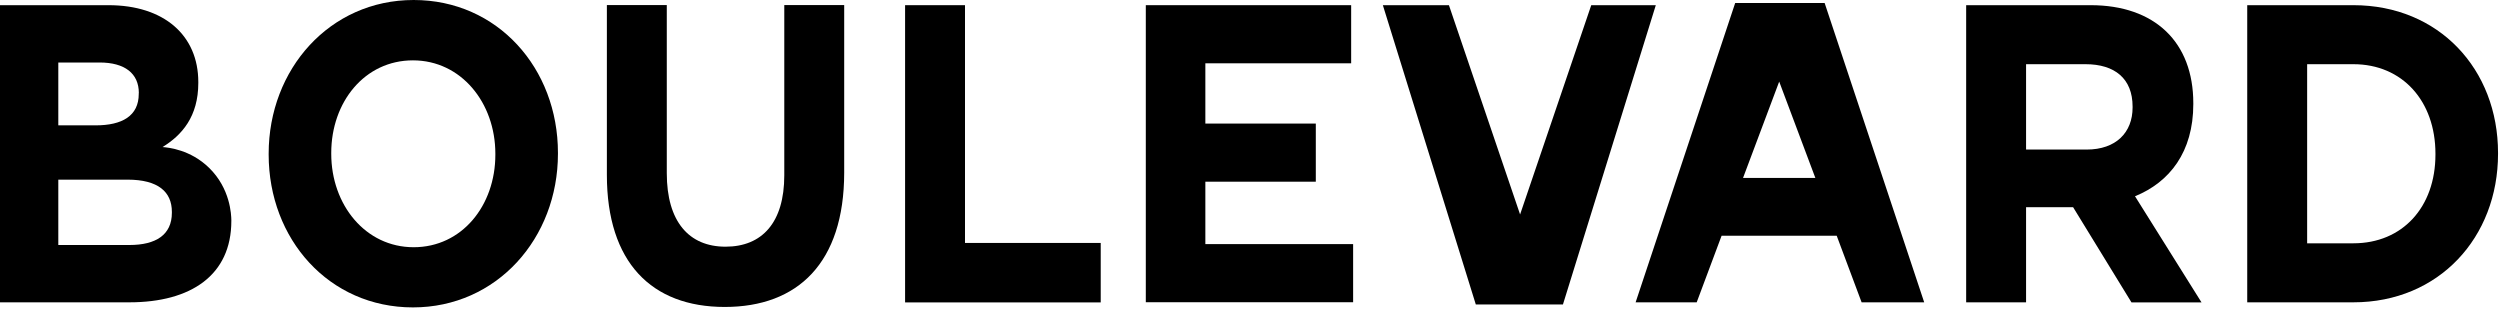
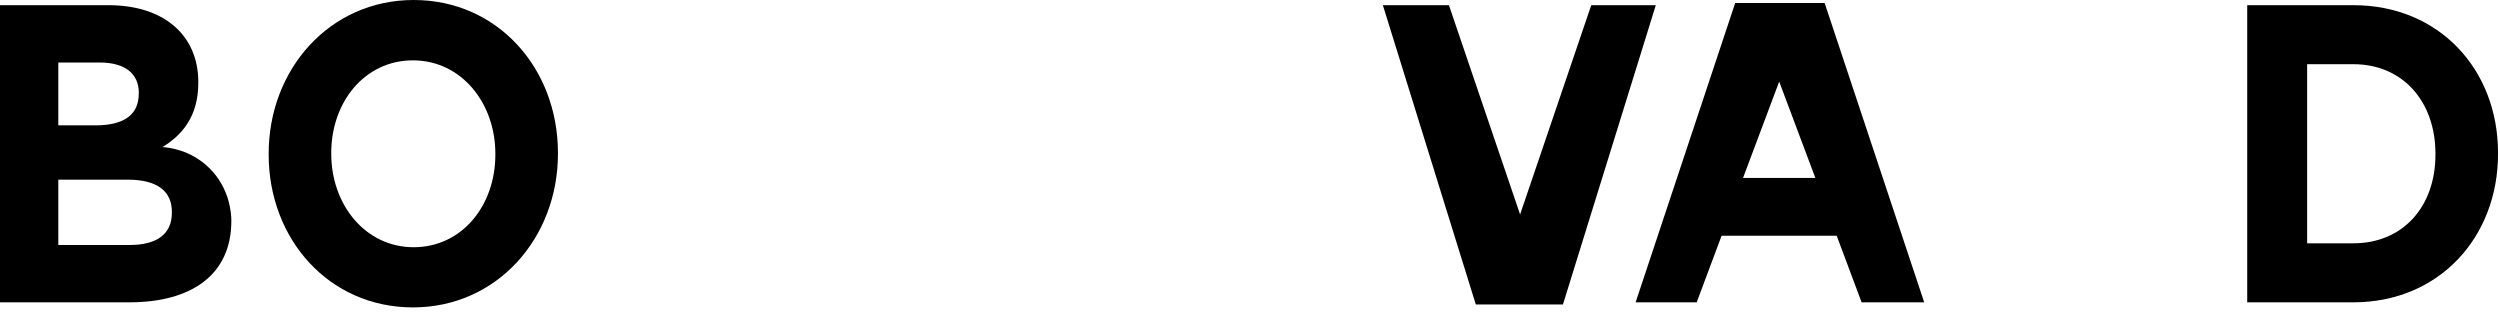
<svg xmlns="http://www.w3.org/2000/svg" width="280" height="35" viewBox="0 0 280 35" fill="none">
  <path d="M14.5 33.86H0V0.58H12.15C18.38 0.58 22.21 3.96 22.21 9.19V9.29C22.21 13.05 20.38 15.14 18.2 16.47C18.88 16.52 21.34 16.77 23.41 18.79C25.81 21.12 25.9 24.07 25.91 24.65V24.75C25.91 30.82 21.38 33.86 14.5 33.86ZM15.55 10.42C15.55 8.23 13.98 7 11.15 7H6.53V14.04H10.71C13.67 14.04 15.54 12.99 15.54 10.52V10.42H15.55ZM19.25 23.73C19.25 21.5 17.73 20.12 14.29 20.12H6.53V27.44H14.5C17.46 27.44 19.25 26.3 19.25 23.83V23.73Z" fill="black" />
  <path d="M46.25 34.429C36.84 34.429 30.09 26.779 30.09 17.309V17.209C30.09 7.75 36.93 -0 46.33 -0C55.73 -0 62.49 7.65 62.49 17.119V17.22C62.49 26.68 55.65 34.429 46.25 34.429ZM55.48 17.22C55.48 11.509 51.65 6.76 46.25 6.76C40.85 6.76 37.1 11.419 37.1 17.13V17.23C37.1 22.939 40.93 27.689 46.33 27.689C51.73 27.689 55.48 23.029 55.48 17.329V17.22Z" fill="black" />
-   <path d="M81.17 34.379C72.98 34.379 67.97 29.389 67.97 19.589V0.569H74.68V19.399C74.68 24.819 77.16 27.629 81.26 27.629C85.36 27.629 87.84 24.919 87.84 19.639V0.569H94.55V19.349C94.54 29.439 89.36 34.379 81.17 34.379Z" fill="black" />
-   <path d="M101.37 33.86V0.58H108.08V27.21H123.28V33.87H101.37V33.86Z" fill="black" />
-   <path d="M128.33 33.86V0.58H151.33V7.09H135V13.84H147.37V20.35H135V27.34H151.55V33.85H128.33V33.86Z" fill="black" />
  <path d="M175.05 34.1H165.29L154.88 0.58H162.28L170.25 24.02L178.22 0.58H185.45L175.05 34.1Z" fill="black" />
  <path d="M208.5 33.859L205.71 26.399H192.82L190.03 33.859H183.19L194.34 0.339H204.36L215.51 33.859H208.5ZM199.27 9.139L195.22 19.929H203.32L199.27 9.139Z" fill="black" />
-   <path d="M238.72 33.86L232.19 23.21H226.92V33.86H220.21V0.58H234.15C241.34 0.58 245.65 4.72 245.65 11.56V11.66C245.65 17.03 242.99 20.41 239.12 21.98L246.57 33.87H238.72V33.86ZM238.85 11.94C238.85 8.8 236.85 7.19 233.58 7.19H226.92V16.75H233.71C236.98 16.75 238.85 14.85 238.85 12.04V11.94Z" fill="black" />
  <path d="M263.58 33.86H251.69V0.58H263.58C273.16 0.58 279.78 7.76 279.78 17.13V17.23C279.78 26.59 273.16 33.86 263.58 33.86ZM272.77 17.22C272.77 11.32 269.07 7.19 263.58 7.19H258.4V27.25H263.58C269.07 27.25 272.77 23.21 272.77 17.31V17.22Z" fill="black" />
</svg>